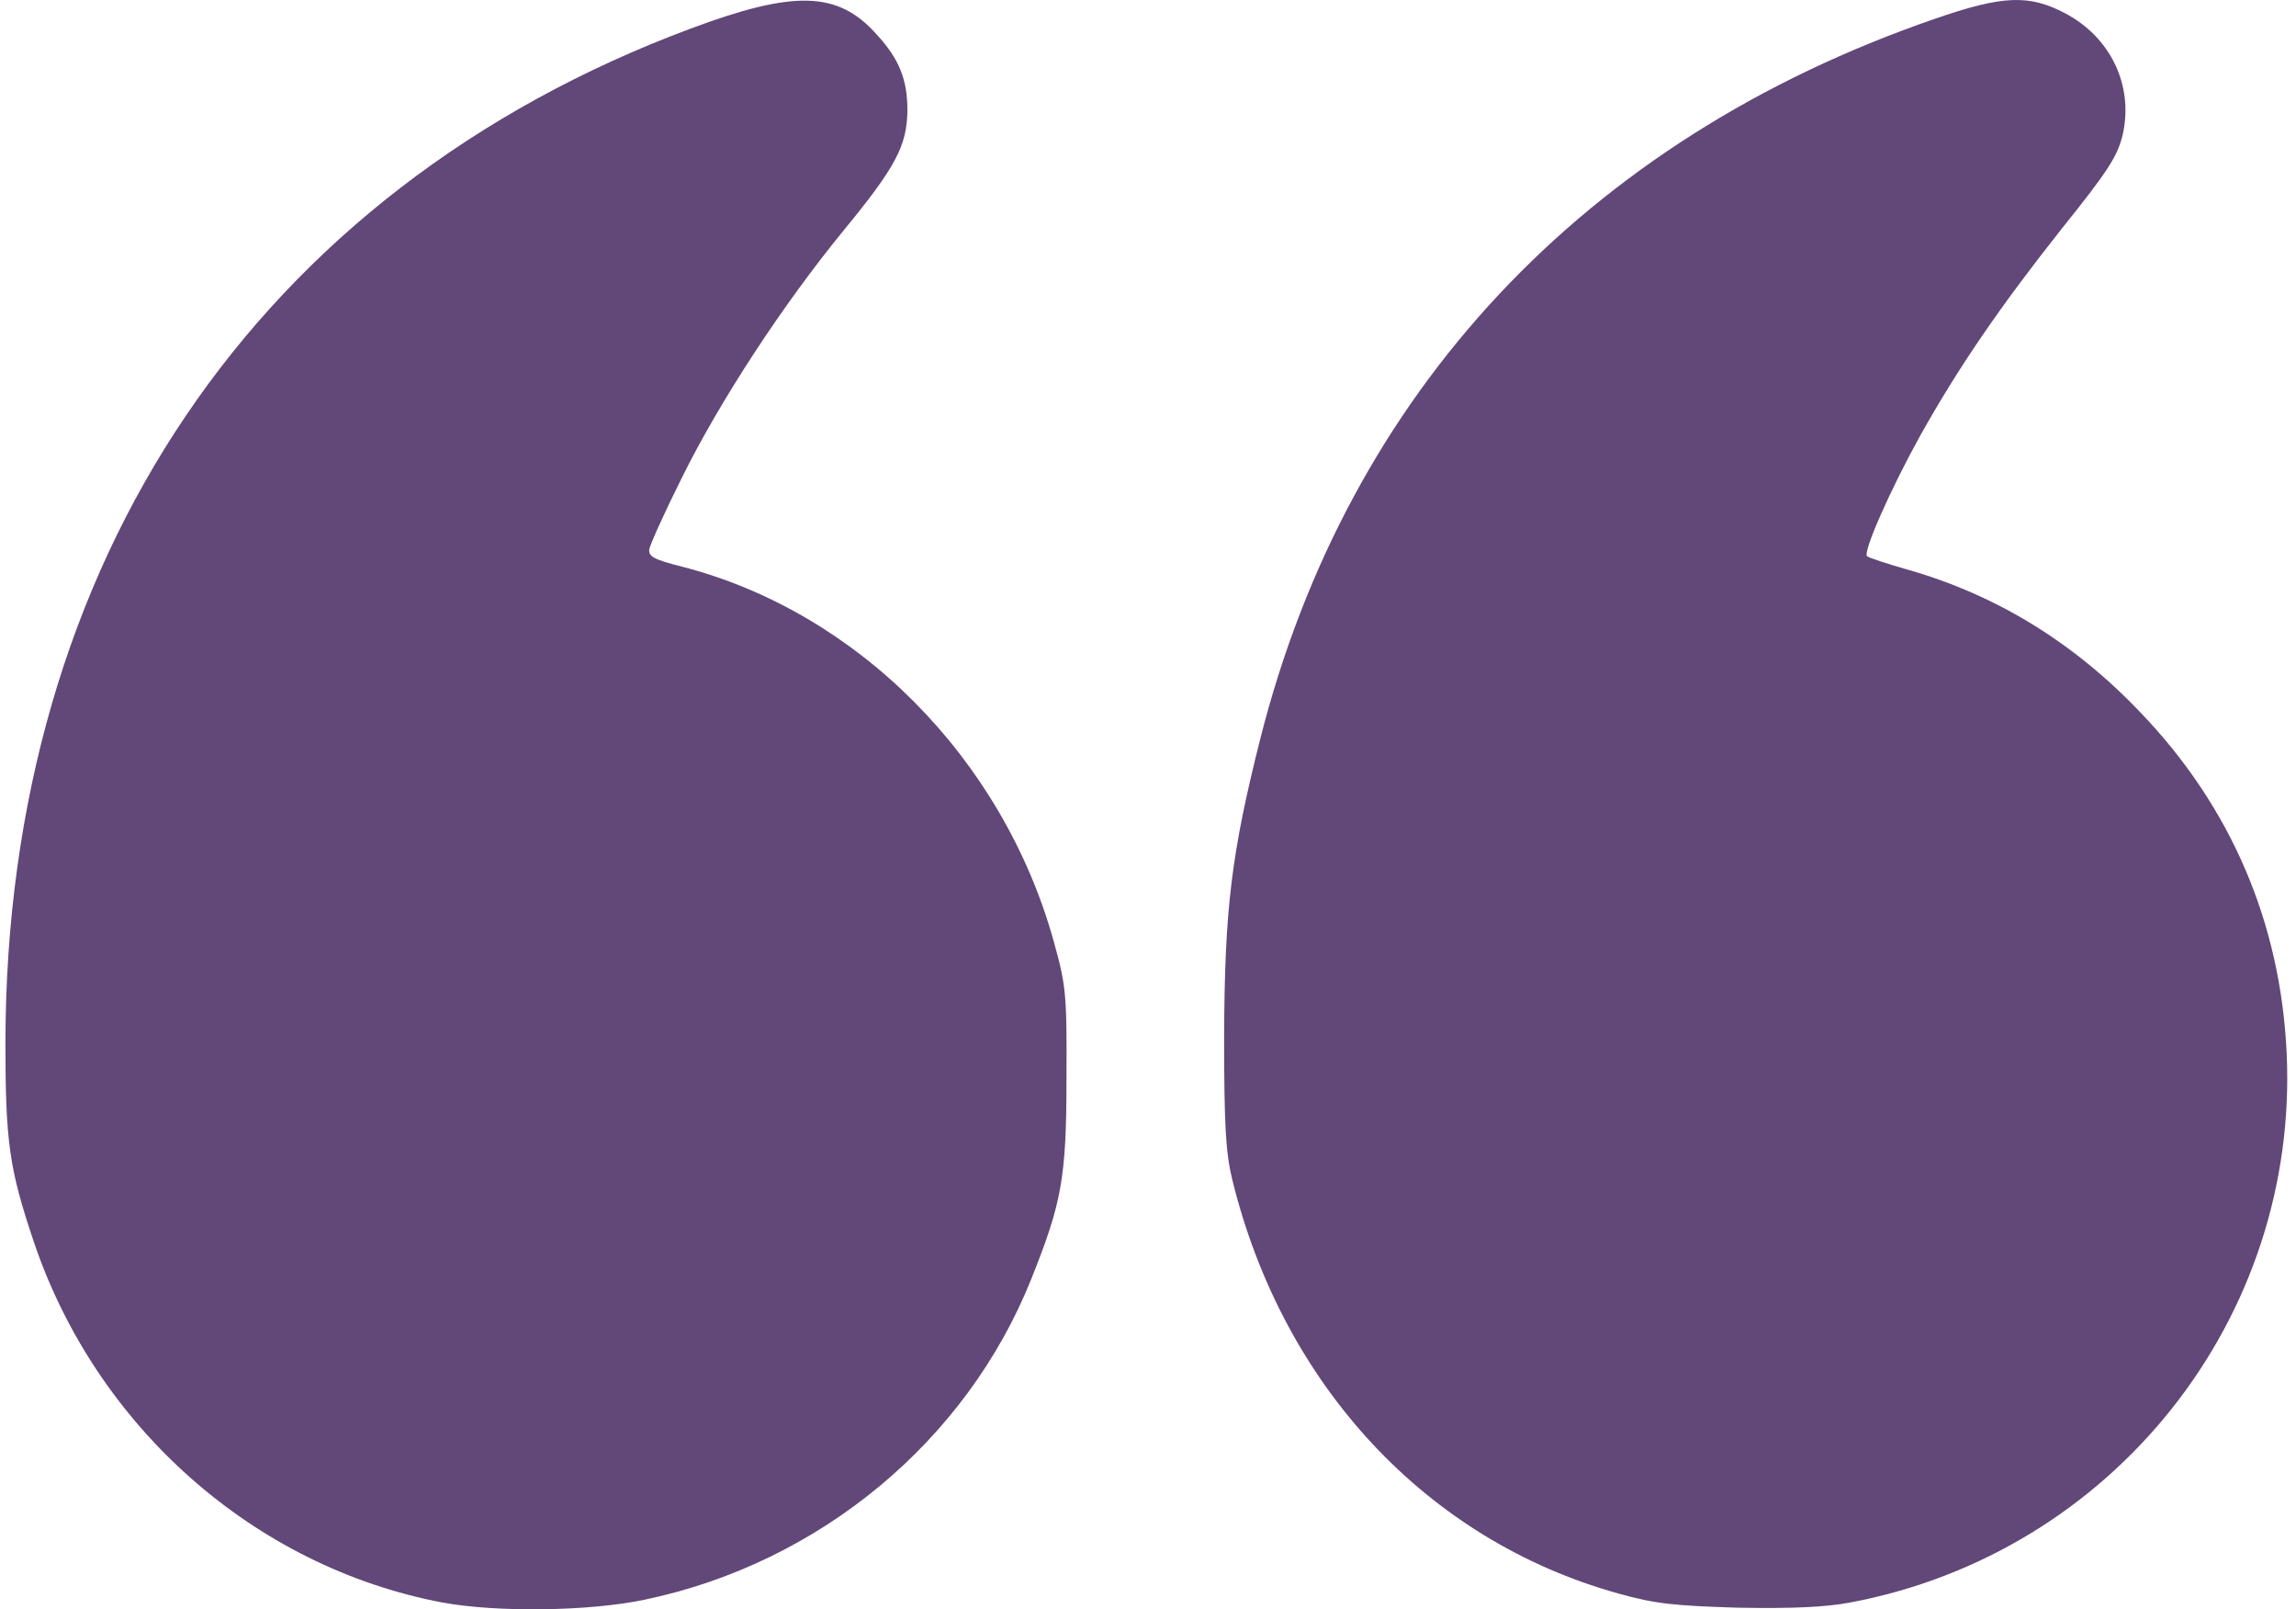
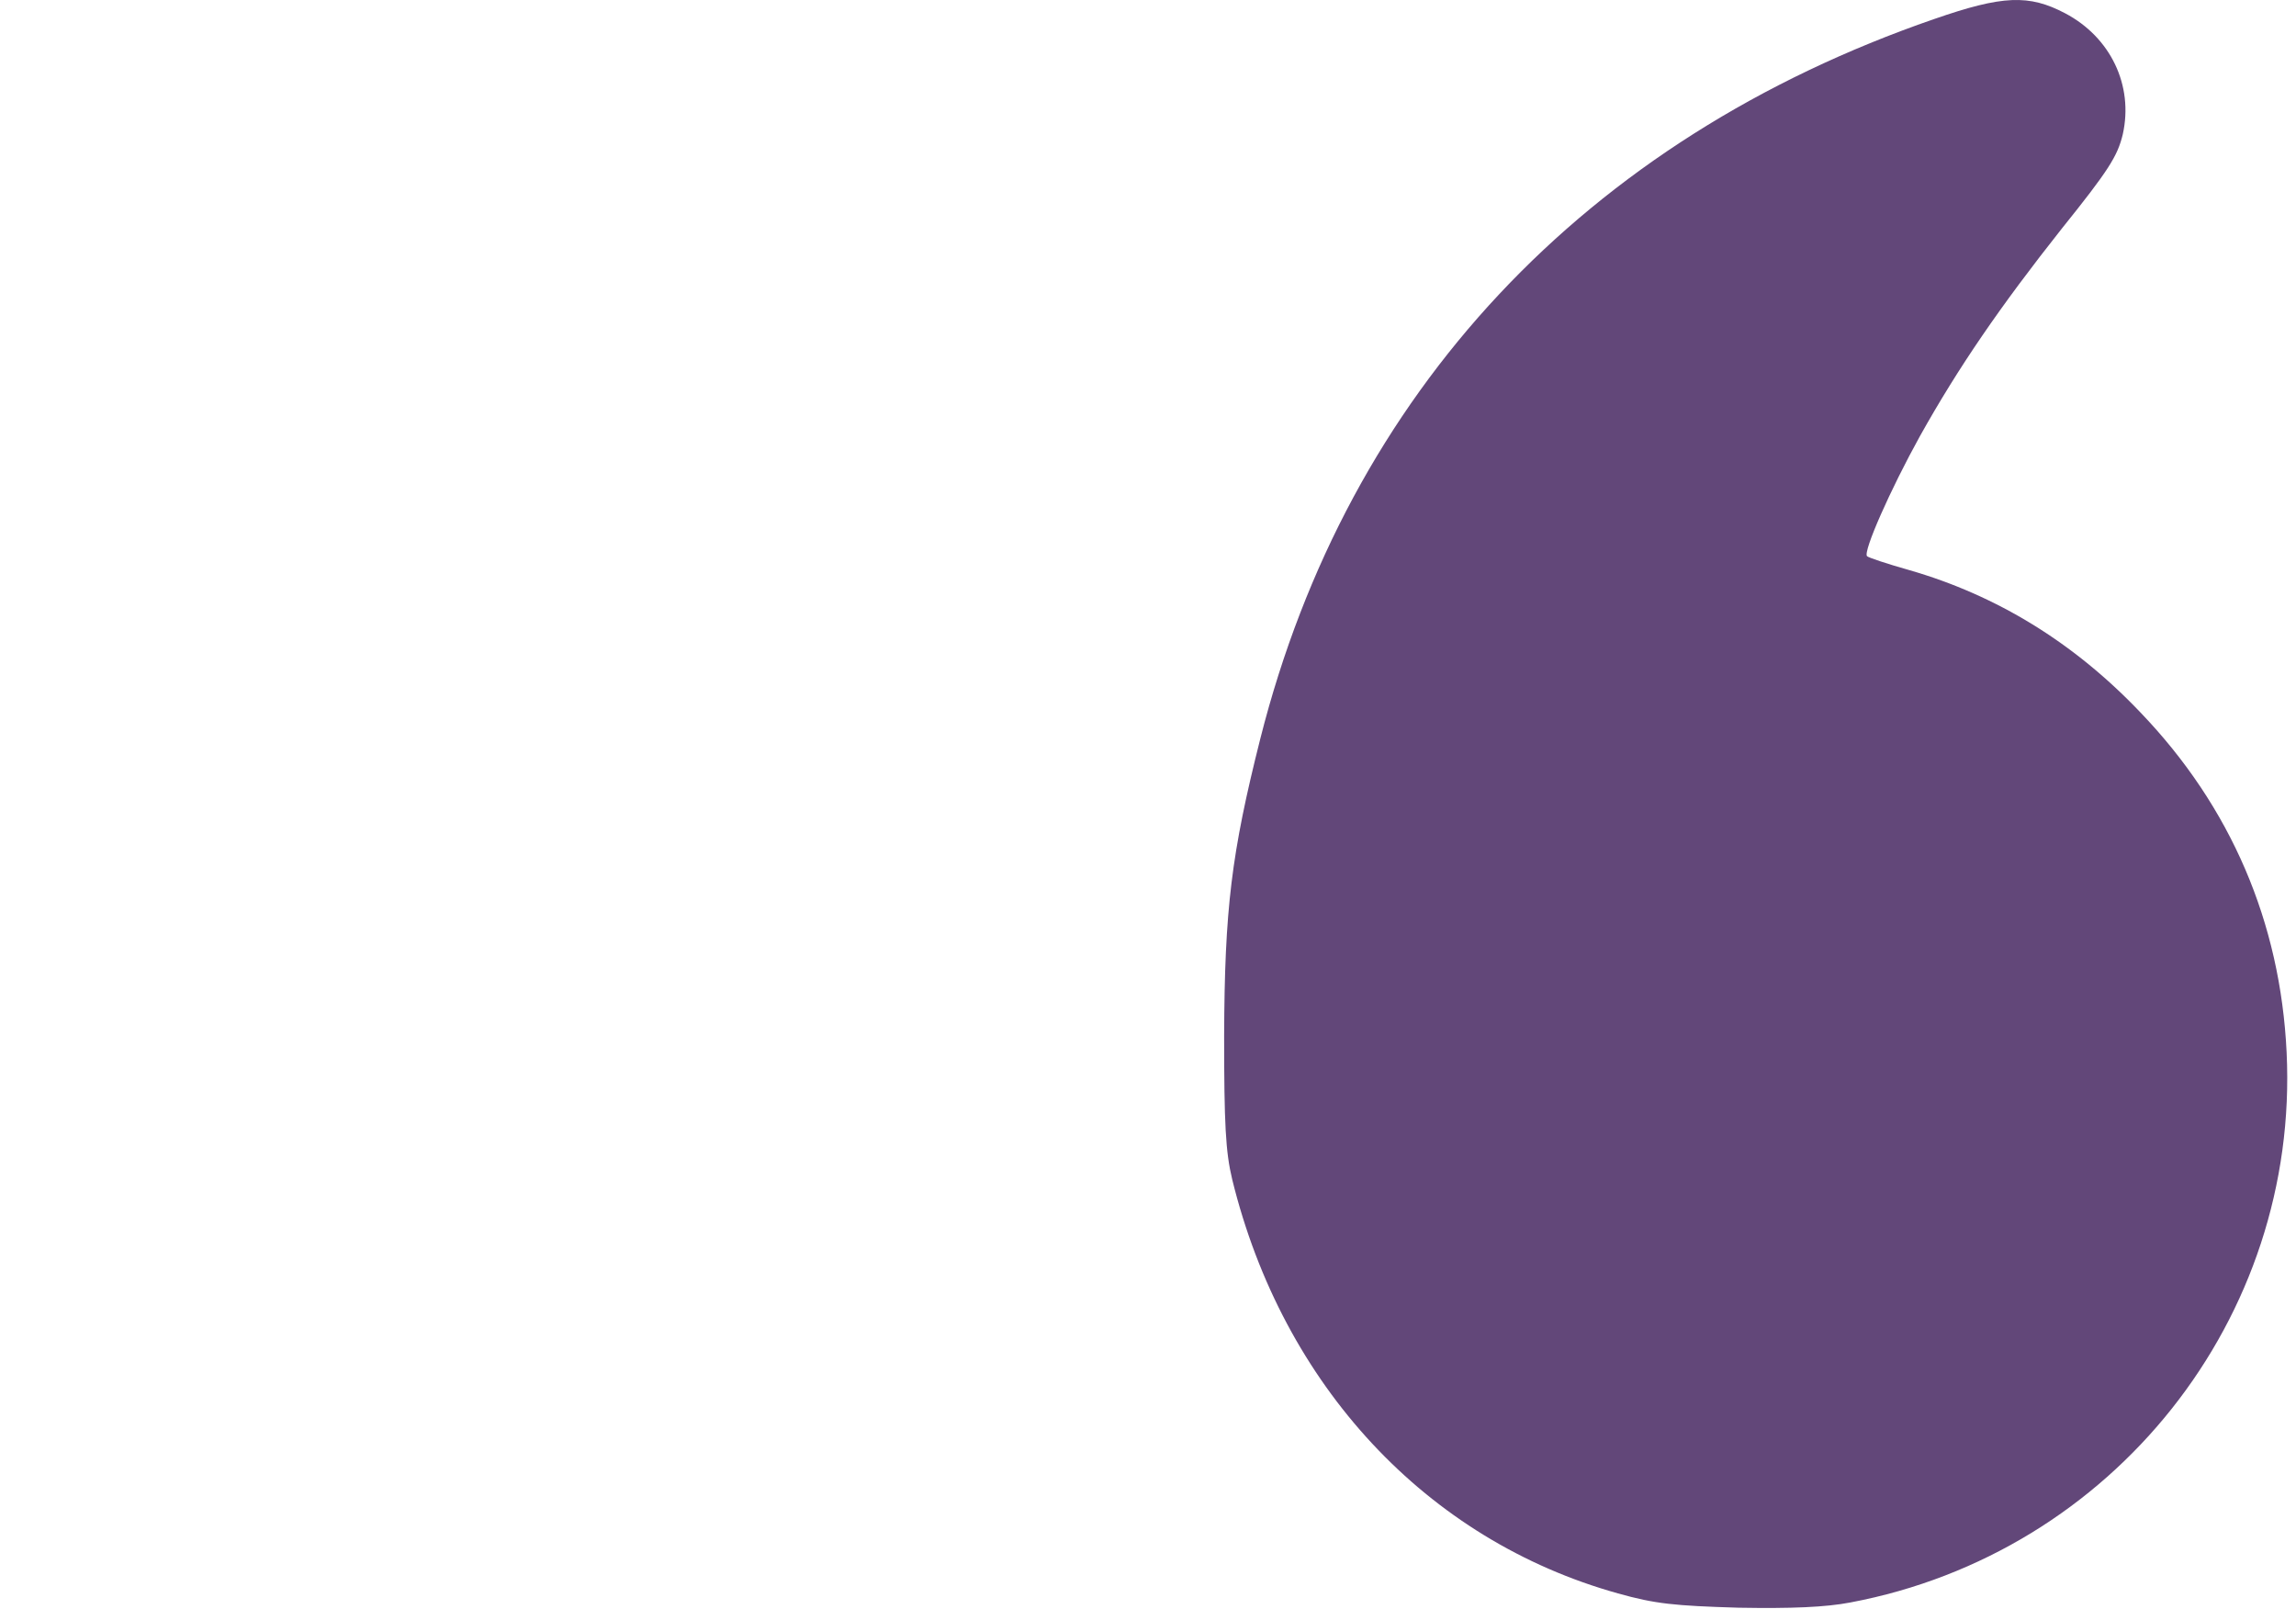
<svg xmlns="http://www.w3.org/2000/svg" width="107" height="75" viewBox="0 0 107 75" fill="none">
  <path d="M86.233 74.681C98.484 72.373 107.162 61.431 106.563 49.047C106.274 42.988 103.966 37.595 99.749 33.201C96.642 29.938 93.047 27.741 88.963 26.565C87.942 26.276 87.076 25.988 87.01 25.921C86.81 25.721 88.097 22.814 89.473 20.328C91.271 17.11 93.224 14.27 96.087 10.652C98.262 7.944 98.684 7.279 98.928 6.258C99.438 3.972 98.351 1.73 96.243 0.62C94.556 -0.267 93.335 -0.223 90.139 0.887C73.871 6.502 62.819 18.287 58.735 34.421C57.381 39.792 57.071 42.367 57.048 48.27C57.048 52.376 57.115 53.685 57.426 54.973C59.778 64.561 66.481 71.773 75.403 74.259C77.134 74.747 78.044 74.836 81.018 74.925C83.481 74.969 85.079 74.903 86.233 74.681Z" fill="#624779" />
-   <path d="M30.059 74.548C38.204 72.839 45.04 67.157 48.058 59.612C49.479 56.061 49.701 54.884 49.701 50.268C49.723 46.318 49.679 45.918 49.102 43.854C46.727 35.332 39.958 28.518 31.791 26.41C30.481 26.077 30.215 25.944 30.259 25.589C30.303 25.367 30.969 23.88 31.768 22.282C33.544 18.686 36.495 14.181 39.314 10.741C41.755 7.767 42.266 6.791 42.288 5.148C42.288 3.706 41.911 2.751 40.846 1.597C39.048 -0.422 37.006 -0.467 32.19 1.331C11.994 8.855 0.275 26.188 0.253 48.603C0.253 53.22 0.431 54.463 1.563 57.836C4.47 66.492 11.838 73.017 20.605 74.681C23.113 75.147 27.441 75.103 30.059 74.548Z" fill="#624779" />
</svg>